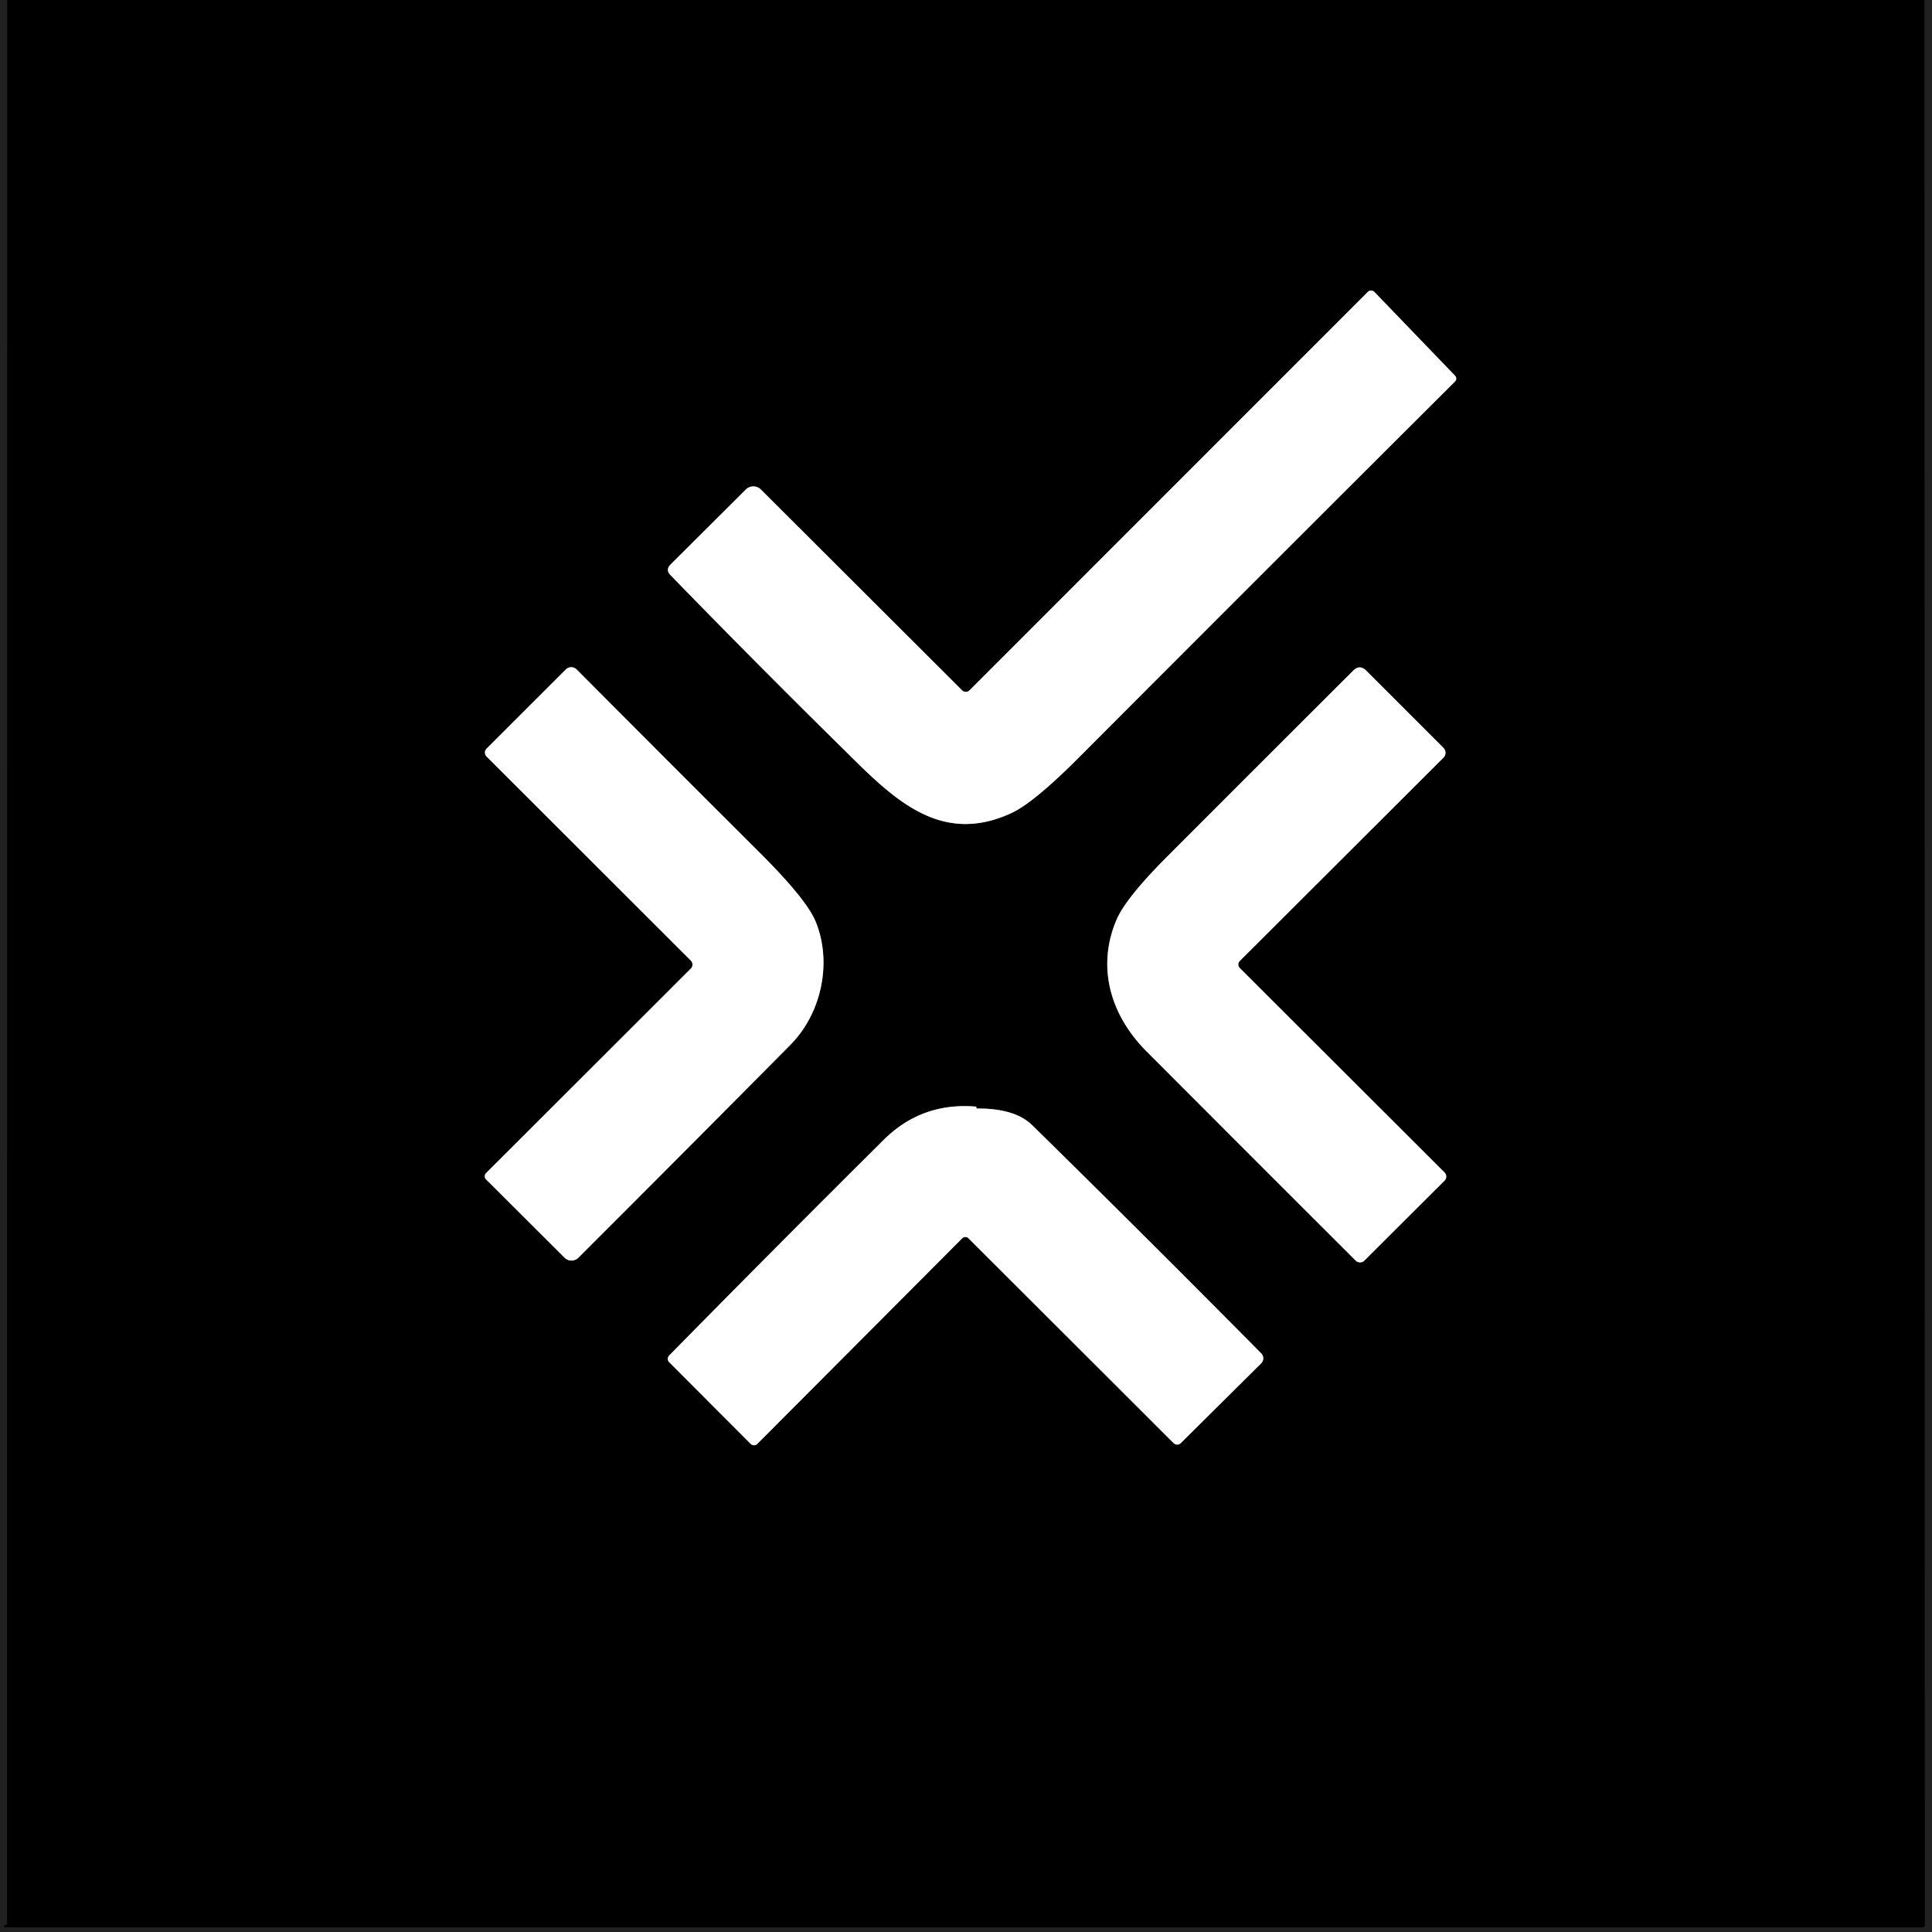
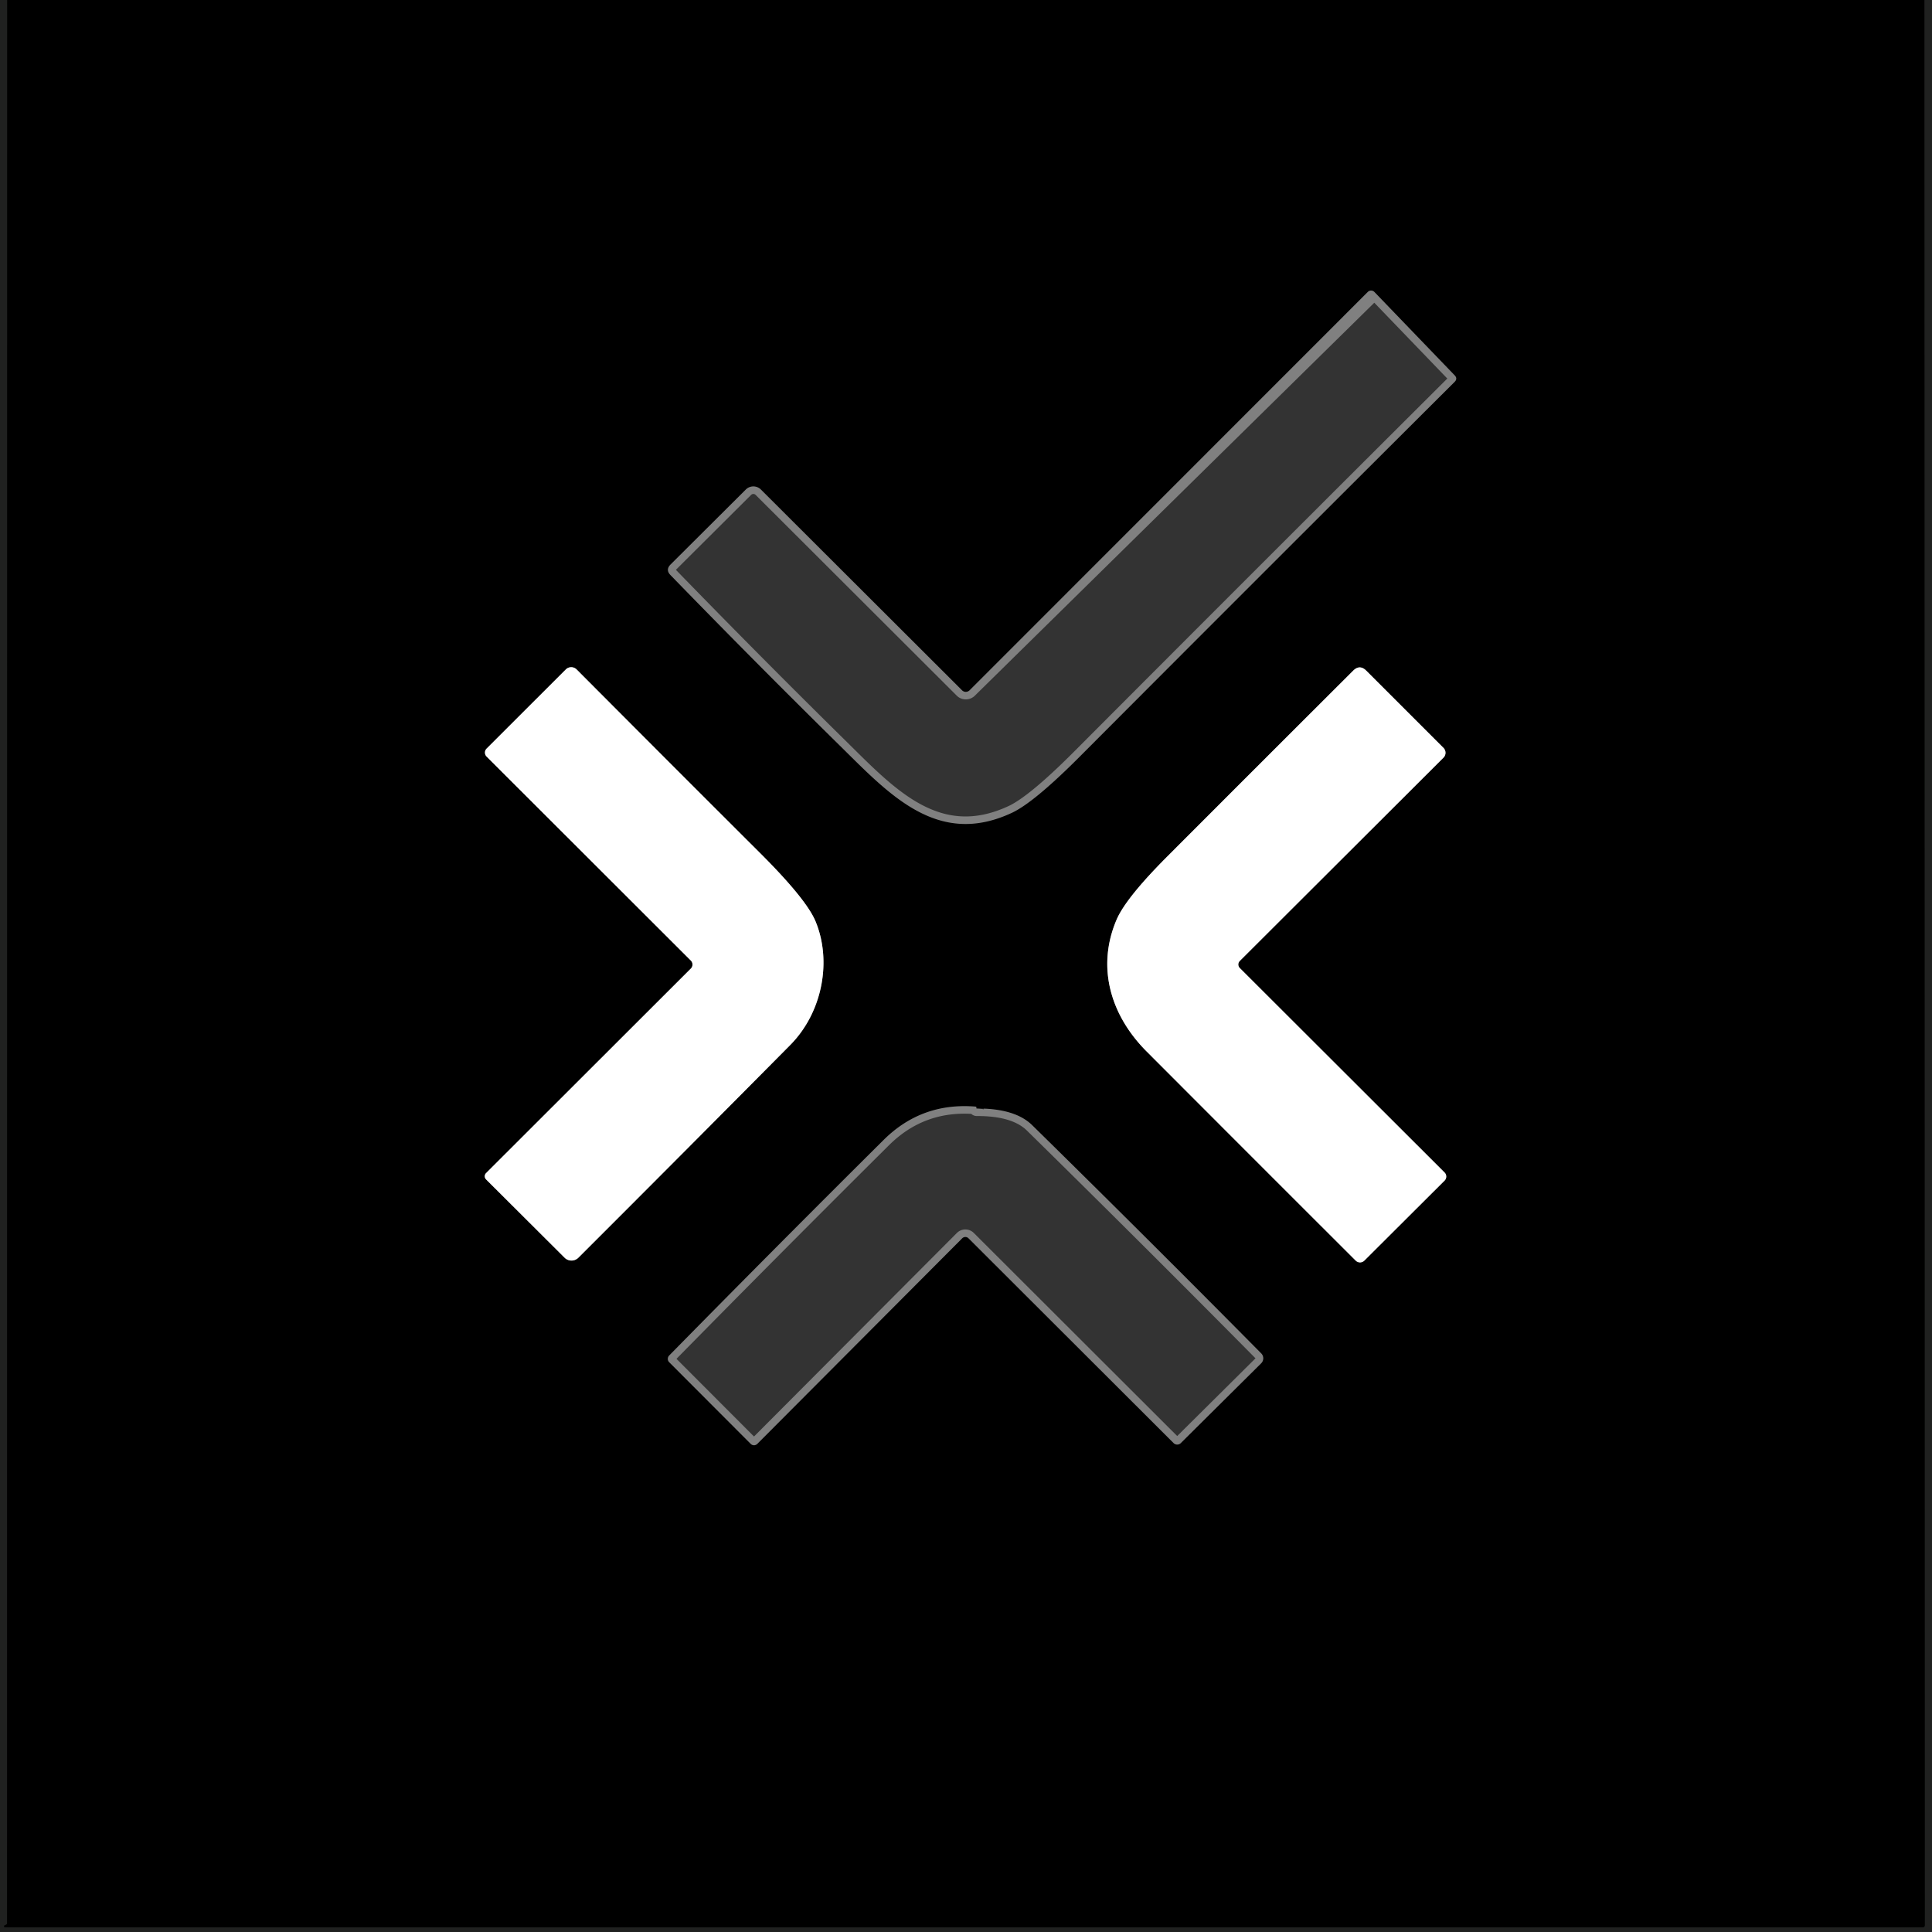
<svg xmlns="http://www.w3.org/2000/svg" version="1.1" viewBox="0.00 0.00 256.00 256.00">
  <rect x="0.00" y="0.00" width="256.00" height="256.00" fill="#333333" stroke="none" />
  <g stroke-width="2.00" fill="none" stroke-linecap="butt">
    <path stroke="#101110" vector-effect="non-scaling-stroke" d="   M 0.96 0.00   L 0.94 254.85   Q 0.94 254.94 0.87 254.99   Q 0.77 255.07 0.63 255.11   A 0.14 0.14 0.0 0 0 0.67 255.38   L 254.74 255.38   Q 255.04 255.38 255.04 255.08   L 254.99 0.00" />
-     <path stroke="#808080" vector-effect="non-scaling-stroke" d="   M 111.24 98.76   C 117.81 105.23 124.20 112.33 134.09 107.70   Q 137.03 106.32 143.07 100.26   Q 167.84 75.42 192.74 50.61   Q 193.18 50.17 192.75 49.73   L 182.12 38.69   A 0.62 0.62 0.0 0 0 181.24 38.68   L 128.47 91.47   A 0.71 0.70 -44.7 0 1 127.48 91.47   L 100.83 64.87   A 1.42 1.41 44.9 0 0 98.82 64.87   L 88.85 74.80   Q 88.16 75.50 88.84 76.20   Q 100.13 87.82 111.24 98.76" />
+     <path stroke="#808080" vector-effect="non-scaling-stroke" d="   M 111.24 98.76   C 117.81 105.23 124.20 112.33 134.09 107.70   Q 137.03 106.32 143.07 100.26   Q 167.84 75.42 192.74 50.61   Q 193.18 50.17 192.75 49.73   L 182.12 38.69   L 128.47 91.47   A 0.71 0.70 -44.7 0 1 127.48 91.47   L 100.83 64.87   A 1.42 1.41 44.9 0 0 98.82 64.87   L 88.85 74.80   Q 88.16 75.50 88.84 76.20   Q 100.13 87.82 111.24 98.76" />
    <path stroke="#808080" vector-effect="non-scaling-stroke" d="   M 147.94 121.89   C 145.30 128.09 147.09 134.47 151.93 139.32   Q 165.86 153.28 179.64 167.04   A 0.81 0.81 0.0 0 0 180.78 167.04   L 191.41 156.44   A 0.76 0.76 0.0 0 0 191.41 155.36   L 164.28 128.27   A 0.66 0.66 0.0 0 1 164.28 127.33   L 191.27 100.39   A 0.92 0.91 45.2 0 0 191.27 99.10   L 181.04 88.87   Q 180.17 88.00 179.30 88.87   Q 166.78 101.36 154.69 113.47   Q 149.16 119.01 147.94 121.89" />
    <path stroke="#808080" vector-effect="non-scaling-stroke" d="   M 104.71 138.47   C 109.02 134.11 110.24 127.28 108.05 122.05   Q 106.80 119.10 100.68 113.00   Q 88.51 100.86 76.41 88.71   A 1.01 1.01 0.0 0 0 74.97 88.71   L 64.48 99.19   A 0.75 0.75 0.0 0 0 64.48 100.25   L 91.54 127.28   A 0.75 0.75 0.0 0 1 91.54 128.34   L 64.41 155.44   A 0.59 0.59 0.0 0 0 64.41 156.28   L 74.81 166.65   A 1.29 1.29 0.0 0 0 76.64 166.65   Q 90.75 152.56 104.71 138.47" />
    <path stroke="#808080" vector-effect="non-scaling-stroke" d="   M 129.38 146.82   Q 129.38 146.79 129.38 146.76   Q 129.39 146.64 129.28 146.63   Q 122.11 146.04 117.06 151.07   Q 102.68 165.36 88.67 179.61   A 0.64 0.63 -45.3 0 0 88.67 180.50   L 99.47 191.32   A 0.62 0.62 0.0 0 0 100.35 191.32   L 127.50 164.08   A 0.59 0.59 0.0 0 1 128.33 164.08   L 155.51 191.22   A 0.68 0.67 44.7 0 0 156.46 191.22   L 167.12 180.64   A 0.93 0.93 0.0 0 0 167.12 179.33   Q 152.08 164.13 136.78 149.10   Q 134.51 146.86 129.43 146.88   Q 129.37 146.88 129.38 146.82" />
  </g>
  <path fill="#212221" fill-opacity="0.996" d="   M 0.00 0.00   L 0.96 0.00   L 0.94 254.85   Q 0.94 254.94 0.87 254.99   Q 0.77 255.07 0.63 255.11   A 0.14 0.14 0.0 0 0 0.67 255.38   L 254.74 255.38   Q 255.04 255.38 255.04 255.08   L 254.99 0.00   L 256.00 0.00   L 256.00 256.00   L 0.00 256.00   L 0.00 0.00   Z" />
  <path fill="#000000" d="   M 0.96 0.00   L 254.99 0.00   L 255.04 255.08   Q 255.04 255.38 254.74 255.38   L 0.67 255.38   A 0.14 0.14 0.0 0 1 0.63 255.11   Q 0.77 255.07 0.87 254.99   Q 0.94 254.94 0.94 254.85   L 0.96 0.00   Z   M 111.24 98.76   C 117.81 105.23 124.20 112.33 134.09 107.70   Q 137.03 106.32 143.07 100.26   Q 167.84 75.42 192.74 50.61   Q 193.18 50.17 192.75 49.73   L 182.12 38.69   A 0.62 0.62 0.0 0 0 181.24 38.68   L 128.47 91.47   A 0.71 0.70 -44.7 0 1 127.48 91.47   L 100.83 64.87   A 1.42 1.41 44.9 0 0 98.82 64.87   L 88.85 74.80   Q 88.16 75.50 88.84 76.20   Q 100.13 87.82 111.24 98.76   Z   M 147.94 121.89   C 145.30 128.09 147.09 134.47 151.93 139.32   Q 165.86 153.28 179.64 167.04   A 0.81 0.81 0.0 0 0 180.78 167.04   L 191.41 156.44   A 0.76 0.76 0.0 0 0 191.41 155.36   L 164.28 128.27   A 0.66 0.66 0.0 0 1 164.28 127.33   L 191.27 100.39   A 0.92 0.91 45.2 0 0 191.27 99.10   L 181.04 88.87   Q 180.17 88.00 179.30 88.87   Q 166.78 101.36 154.69 113.47   Q 149.16 119.01 147.94 121.89   Z   M 104.71 138.47   C 109.02 134.11 110.24 127.28 108.05 122.05   Q 106.80 119.10 100.68 113.00   Q 88.51 100.86 76.41 88.71   A 1.01 1.01 0.0 0 0 74.97 88.71   L 64.48 99.19   A 0.75 0.75 0.0 0 0 64.48 100.25   L 91.54 127.28   A 0.75 0.75 0.0 0 1 91.54 128.34   L 64.41 155.44   A 0.59 0.59 0.0 0 0 64.41 156.28   L 74.81 166.65   A 1.29 1.29 0.0 0 0 76.64 166.65   Q 90.75 152.56 104.71 138.47   Z   M 129.38 146.82   Q 129.38 146.79 129.38 146.76   Q 129.39 146.64 129.28 146.63   Q 122.11 146.04 117.06 151.07   Q 102.68 165.36 88.67 179.61   A 0.64 0.63 -45.3 0 0 88.67 180.50   L 99.47 191.32   A 0.62 0.62 0.0 0 0 100.35 191.32   L 127.50 164.08   A 0.59 0.59 0.0 0 1 128.33 164.08   L 155.51 191.22   A 0.68 0.67 44.7 0 0 156.46 191.22   L 167.12 180.64   A 0.93 0.93 0.0 0 0 167.12 179.33   Q 152.08 164.13 136.78 149.10   Q 134.51 146.86 129.43 146.88   Q 129.37 146.88 129.38 146.82   Z" />
-   <path fill="#ffffff" d="   M 111.24 98.76   Q 100.13 87.82 88.84 76.20   Q 88.16 75.50 88.85 74.80   L 98.82 64.87   A 1.42 1.41 44.9 0 1 100.83 64.87   L 127.48 91.47   A 0.71 0.70 -44.7 0 0 128.47 91.47   L 181.24 38.68   A 0.62 0.62 0.0 0 1 182.12 38.69   L 192.75 49.73   Q 193.18 50.17 192.74 50.61   Q 167.84 75.42 143.07 100.26   Q 137.03 106.32 134.09 107.70   C 124.20 112.33 117.81 105.23 111.24 98.76   Z" />
  <path fill="#ffffff" d="   M 151.93 139.32   C 147.09 134.47 145.30 128.09 147.94 121.89   Q 149.16 119.01 154.69 113.47   Q 166.78 101.36 179.30 88.87   Q 180.17 88.00 181.04 88.87   L 191.27 99.10   A 0.92 0.91 45.2 0 1 191.27 100.39   L 164.28 127.33   A 0.66 0.66 0.0 0 0 164.28 128.27   L 191.41 155.36   A 0.76 0.76 0.0 0 1 191.41 156.44   L 180.78 167.04   A 0.81 0.81 0.0 0 1 179.64 167.04   Q 165.86 153.28 151.93 139.32   Z" />
  <path fill="#ffffff" d="   M 108.05 122.05   C 110.24 127.28 109.02 134.11 104.71 138.47   Q 90.75 152.56 76.64 166.65   A 1.29 1.29 0.0 0 1 74.81 166.65   L 64.41 156.28   A 0.59 0.59 0.0 0 1 64.41 155.44   L 91.54 128.34   A 0.75 0.75 0.0 0 0 91.54 127.28   L 64.48 100.25   A 0.75 0.75 0.0 0 1 64.48 99.19   L 74.97 88.71   A 1.01 1.01 0.0 0 1 76.41 88.71   Q 88.51 100.86 100.68 113.00   Q 106.80 119.10 108.05 122.05   Z" />
-   <path fill="#ffffff" d="   M 129.43 146.88   Q 134.51 146.86 136.78 149.10   Q 152.08 164.13 167.12 179.33   A 0.93 0.93 0.0 0 1 167.12 180.64   L 156.46 191.22   A 0.68 0.67 44.7 0 1 155.51 191.22   L 128.33 164.08   A 0.59 0.59 0.0 0 0 127.50 164.08   L 100.35 191.32   A 0.62 0.62 0.0 0 1 99.47 191.32   L 88.67 180.50   A 0.64 0.63 -45.3 0 1 88.67 179.61   Q 102.68 165.36 117.06 151.07   Q 122.11 146.04 129.28 146.63   Q 129.39 146.64 129.38 146.76   Q 129.38 146.79 129.38 146.82   Q 129.37 146.88 129.43 146.88   Z" />
</svg>